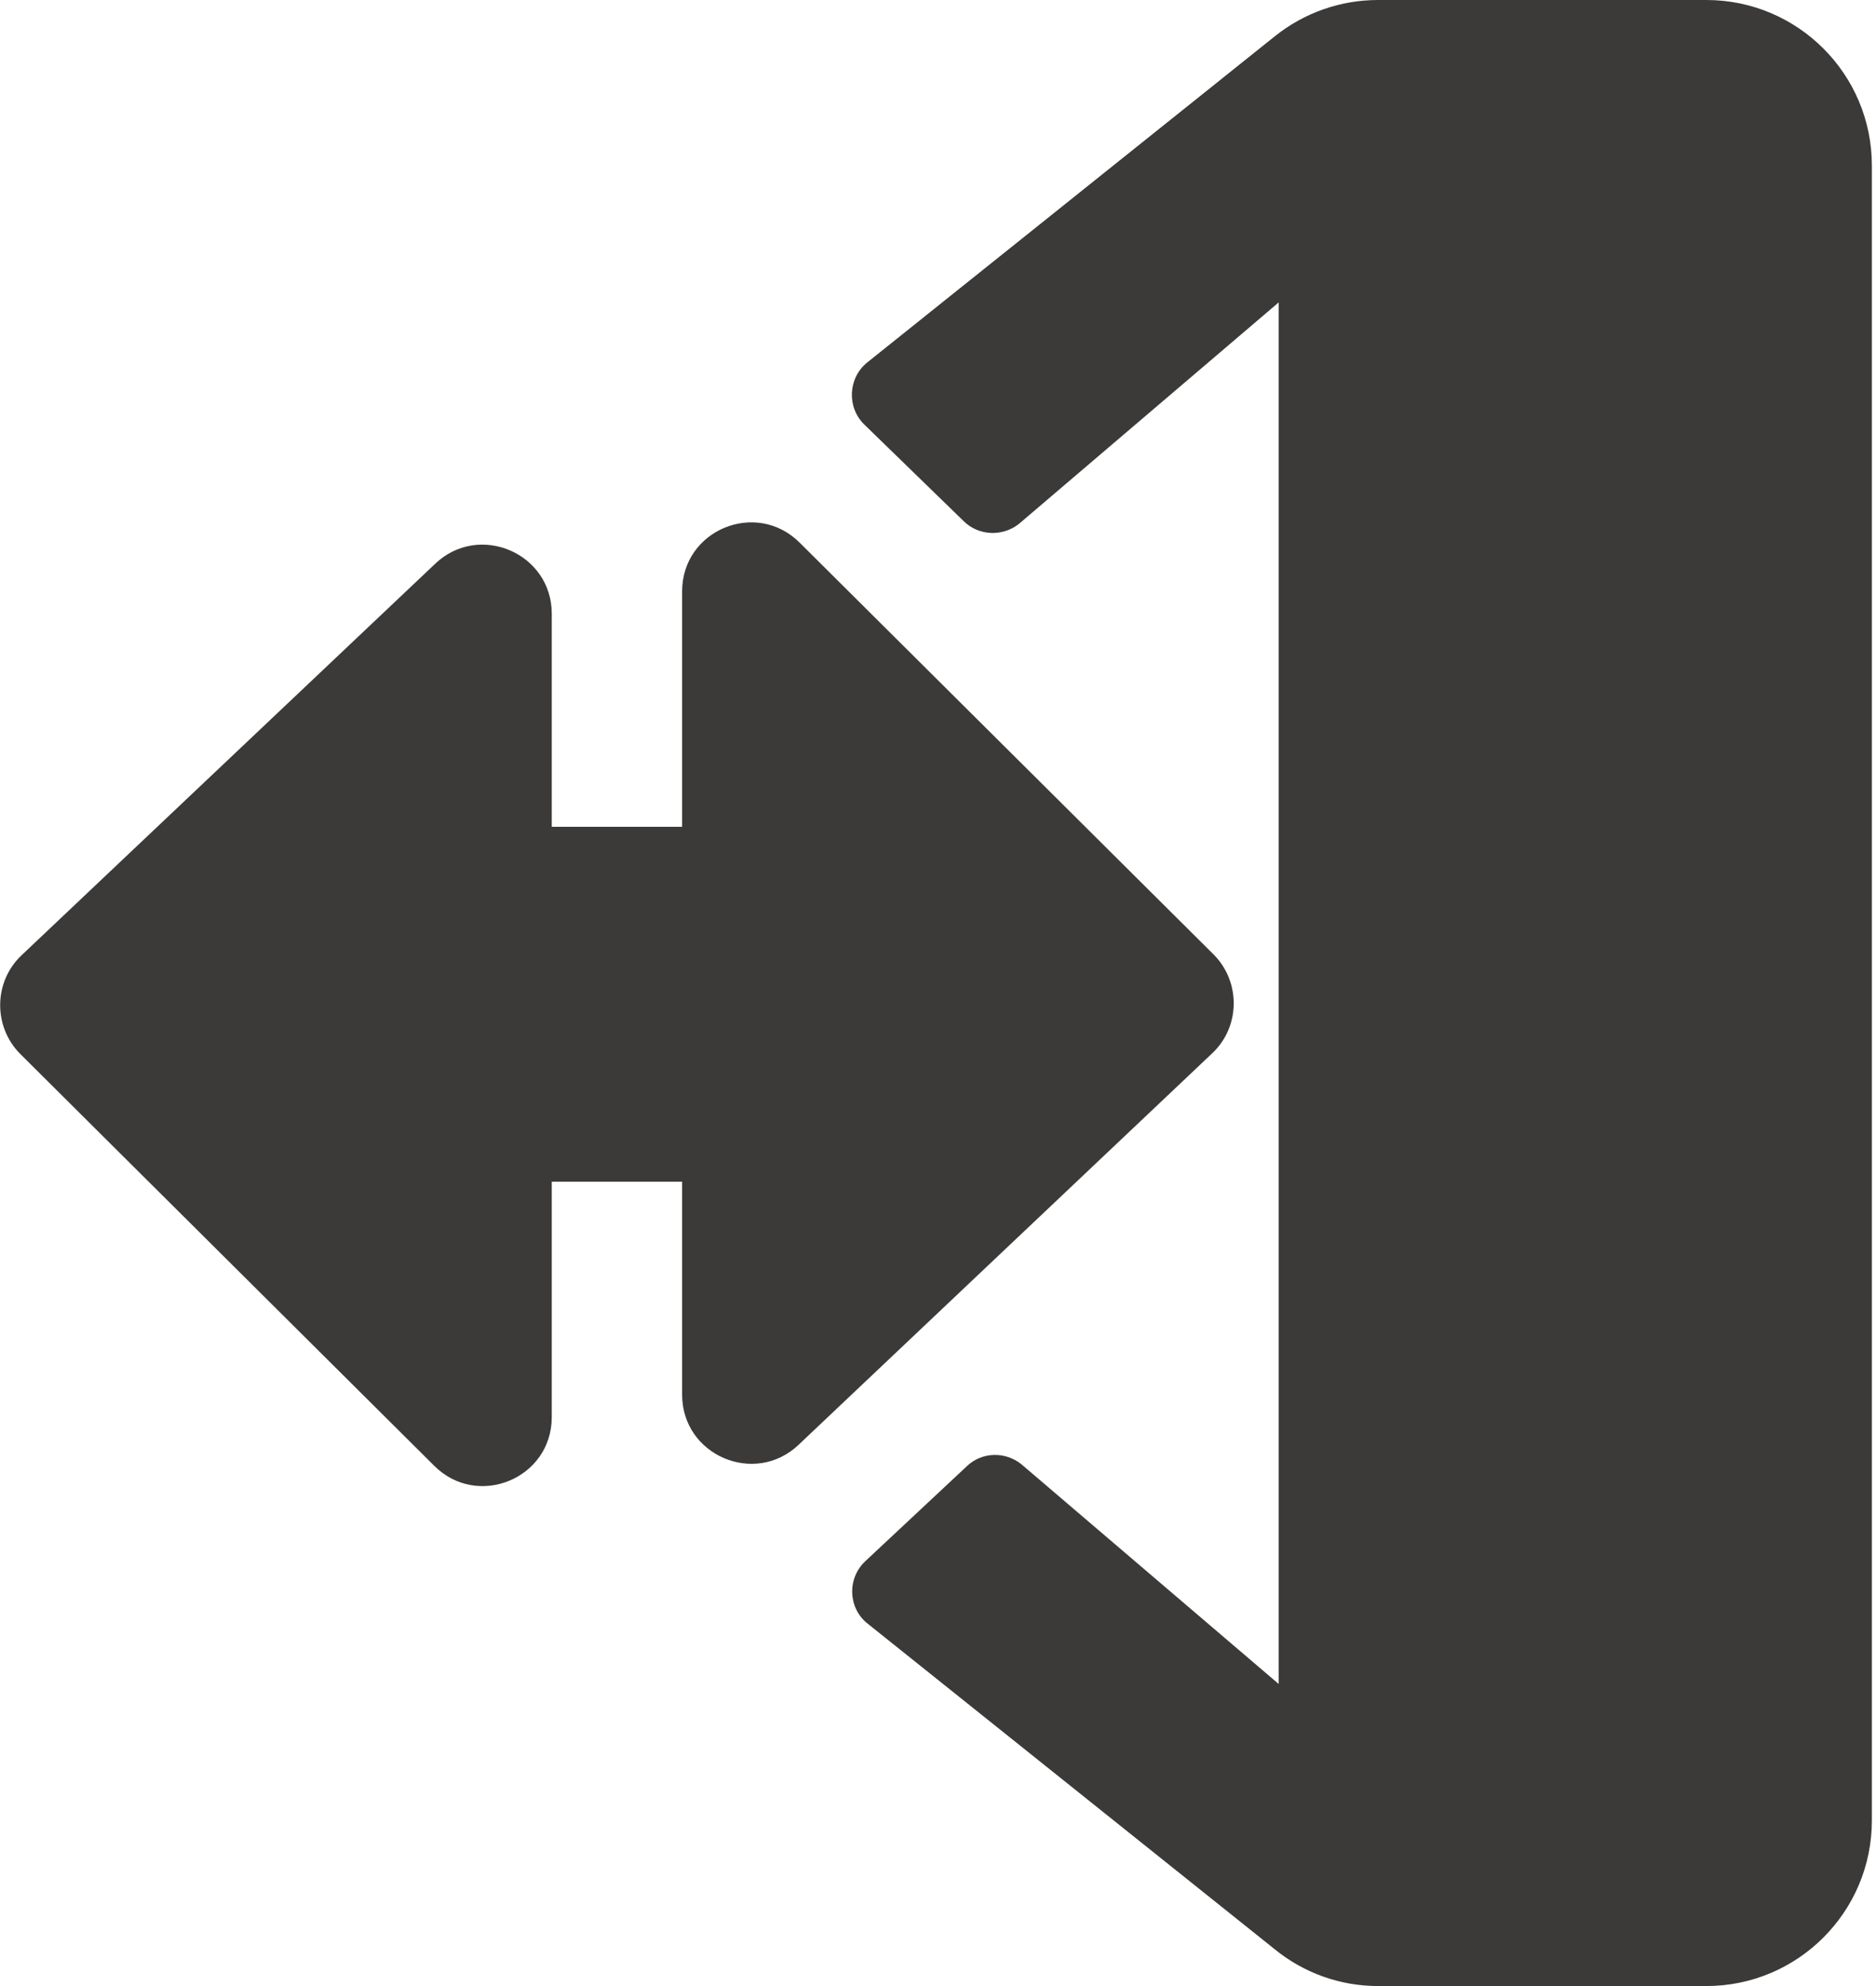
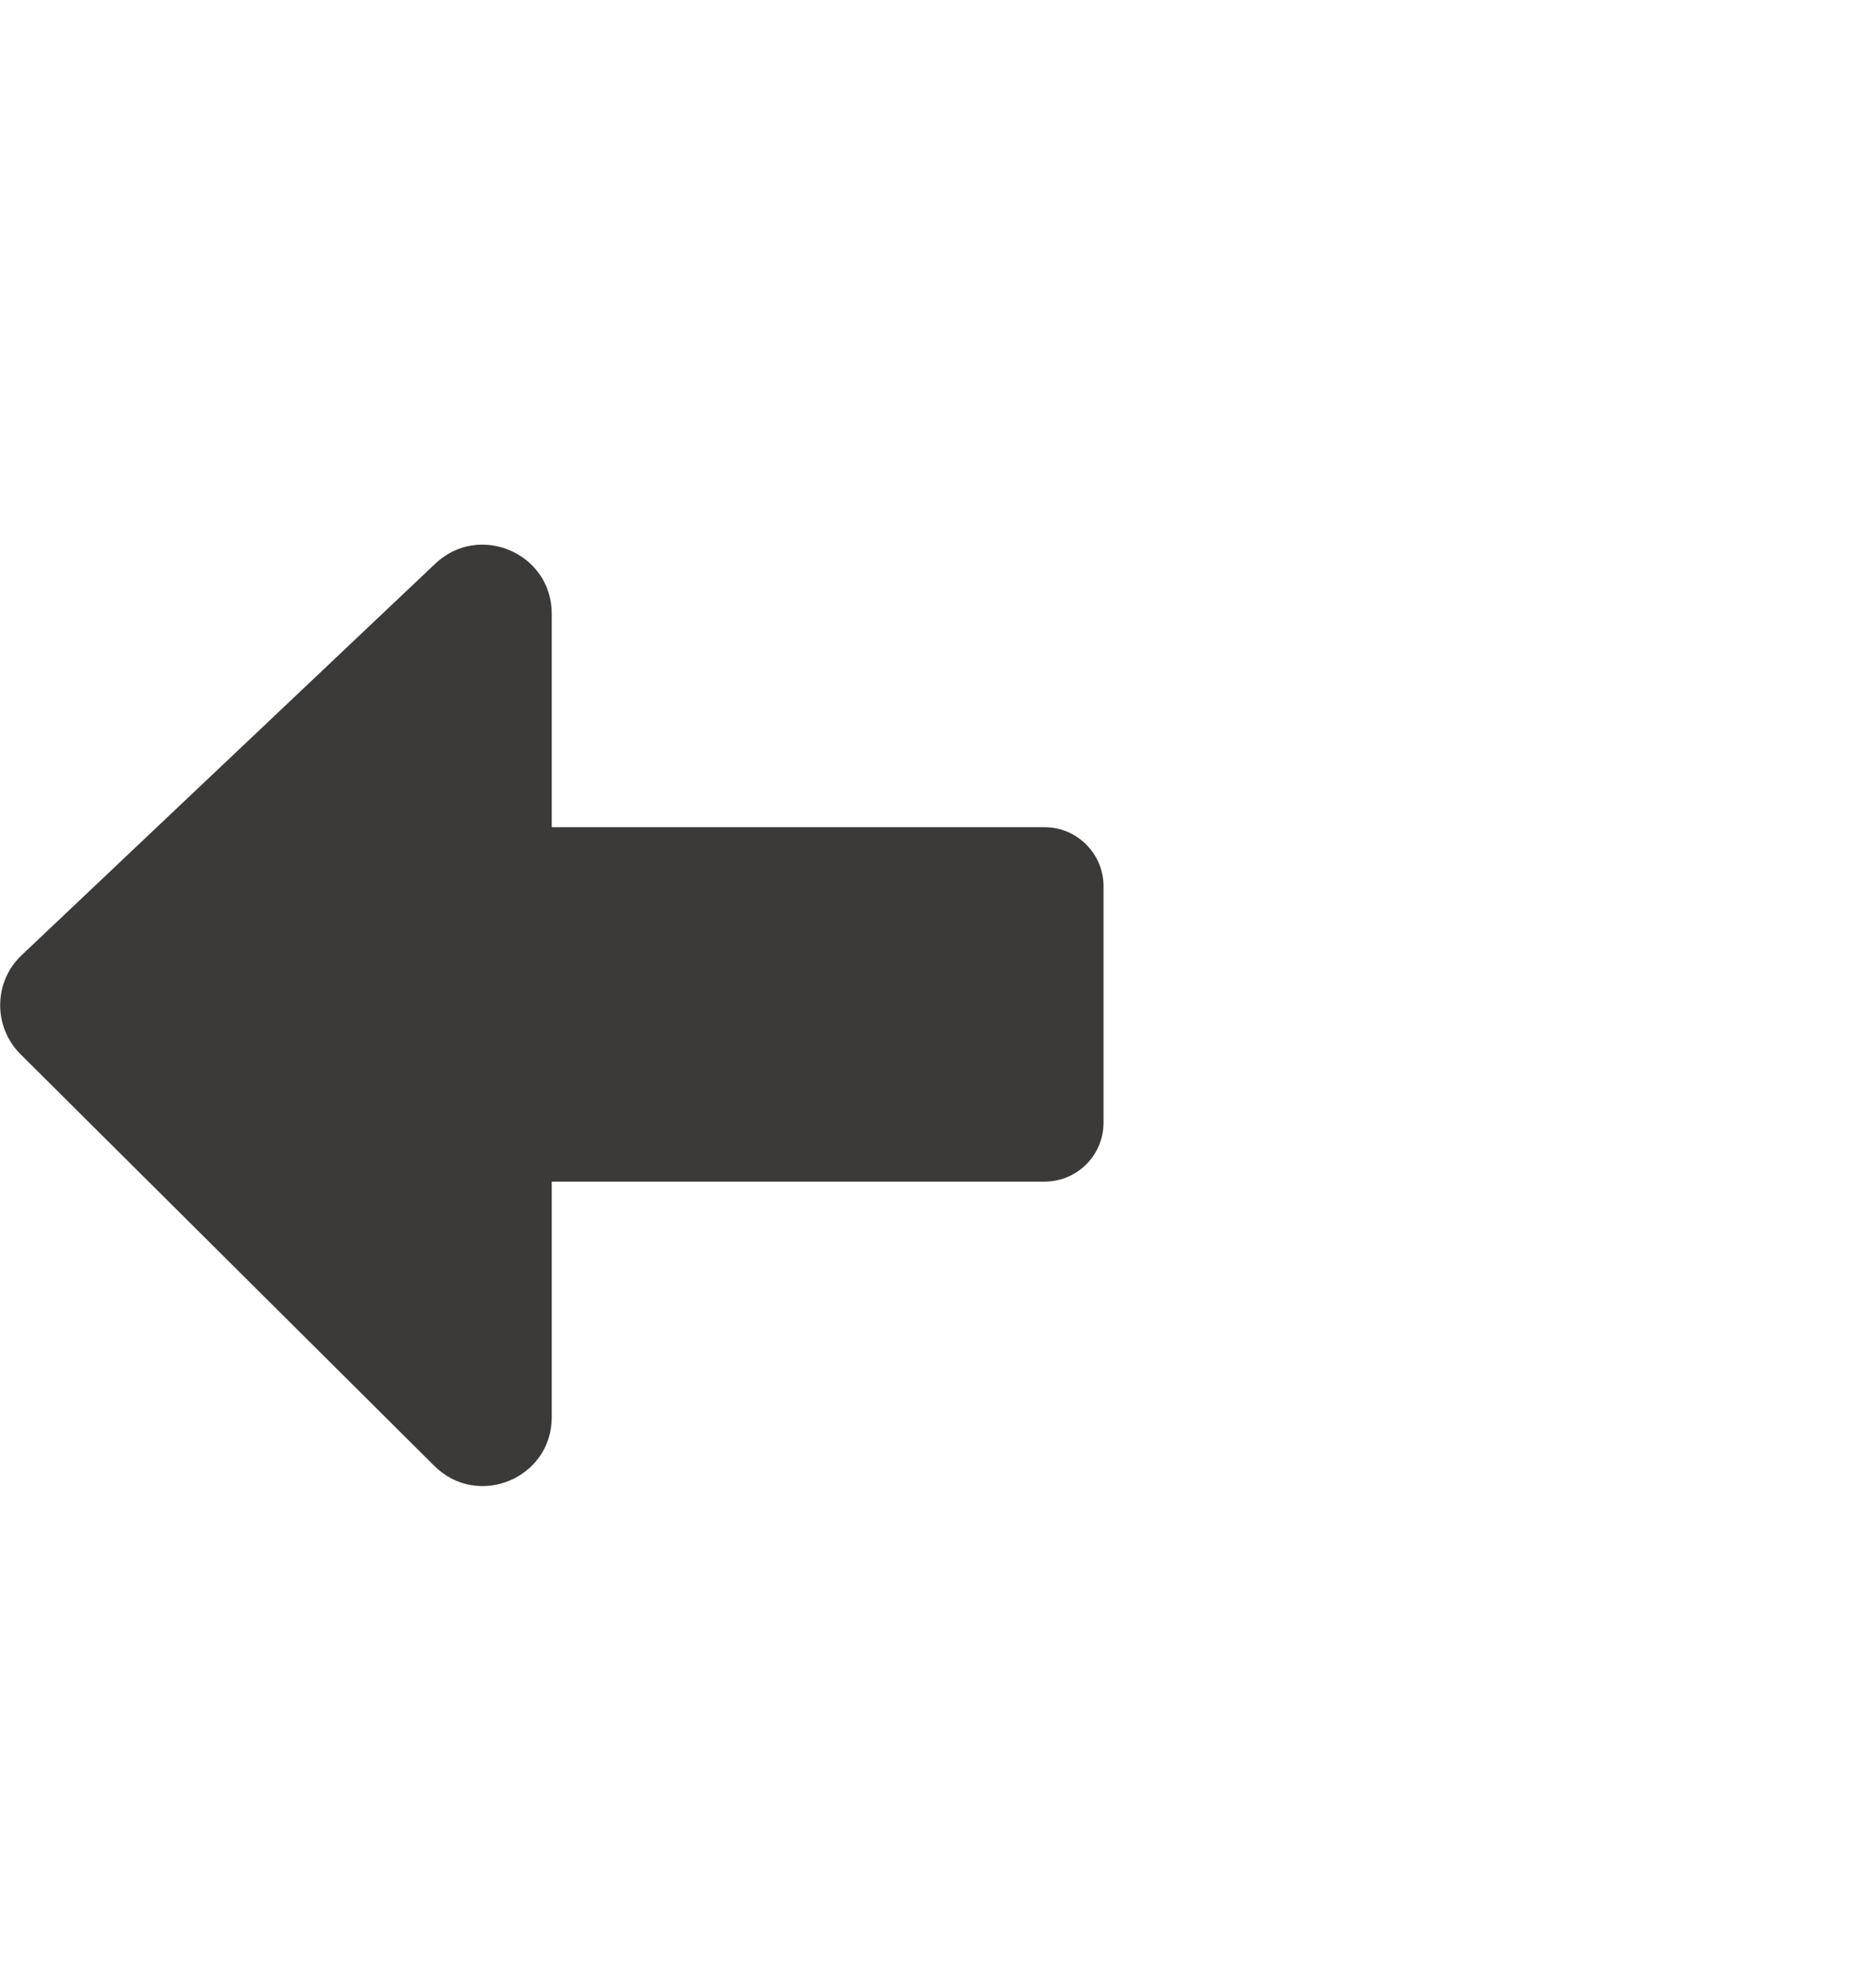
<svg xmlns="http://www.w3.org/2000/svg" id="Ebene_1" version="1.1" viewBox="0 0 544 576">
  <defs>
    <style>
      .st0 {
        fill: #3b3a39;
      }
    </style>
  </defs>
-   <path class="st0" d="M37.8,325.5v-68.6c0-9.5,7.7-17.1,17.1-17.1h142.9v-68.3c0-17.8,21.5-26.7,34.1-14.1l120,119.4c7.9,7.9,7.8,20.9-.3,28.6l-120,113.6c-12.7,12.1-33.8,3.1-33.8-14.5v-61.9H54.9c-9.4,0-17.1-7.7-17.1-17.1ZM370.8,376v112.4l-74.7-63.8c-4.7-3.7-11.4-3.5-15.7.6l-29.5,27.6c-5.3,5-5,13.6.7,18.1l118,94.4c8.6,7,19.1,10.7,30,10.7h95.2c26.5,0,48-21.5,48-48V48C542.8,21.5,521.3,0,494.8,0h-95.2C388.7,0,378.2,3.7,369.7,10.5l-118.2,94.6c-5.6,4.5-6,13-.9,18l28.9,28.1c4.3,4.2,11.1,4.5,15.9.8l75.4-64.3v288.3Z" />
  <path class="st0" d="M320,257v68.6c0,9.5-7.7,17.1-17.1,17.1h-142.9v68.3c0,17.8-21.5,26.7-34.1,14.1L5.9,305.7c-7.9-7.9-7.8-20.9.3-28.6l120-113.6c12.7-12.1,33.8-3.1,33.8,14.5v61.9h142.9c9.4,0,17.1,7.7,17.1,17.1h0Z" />
</svg>